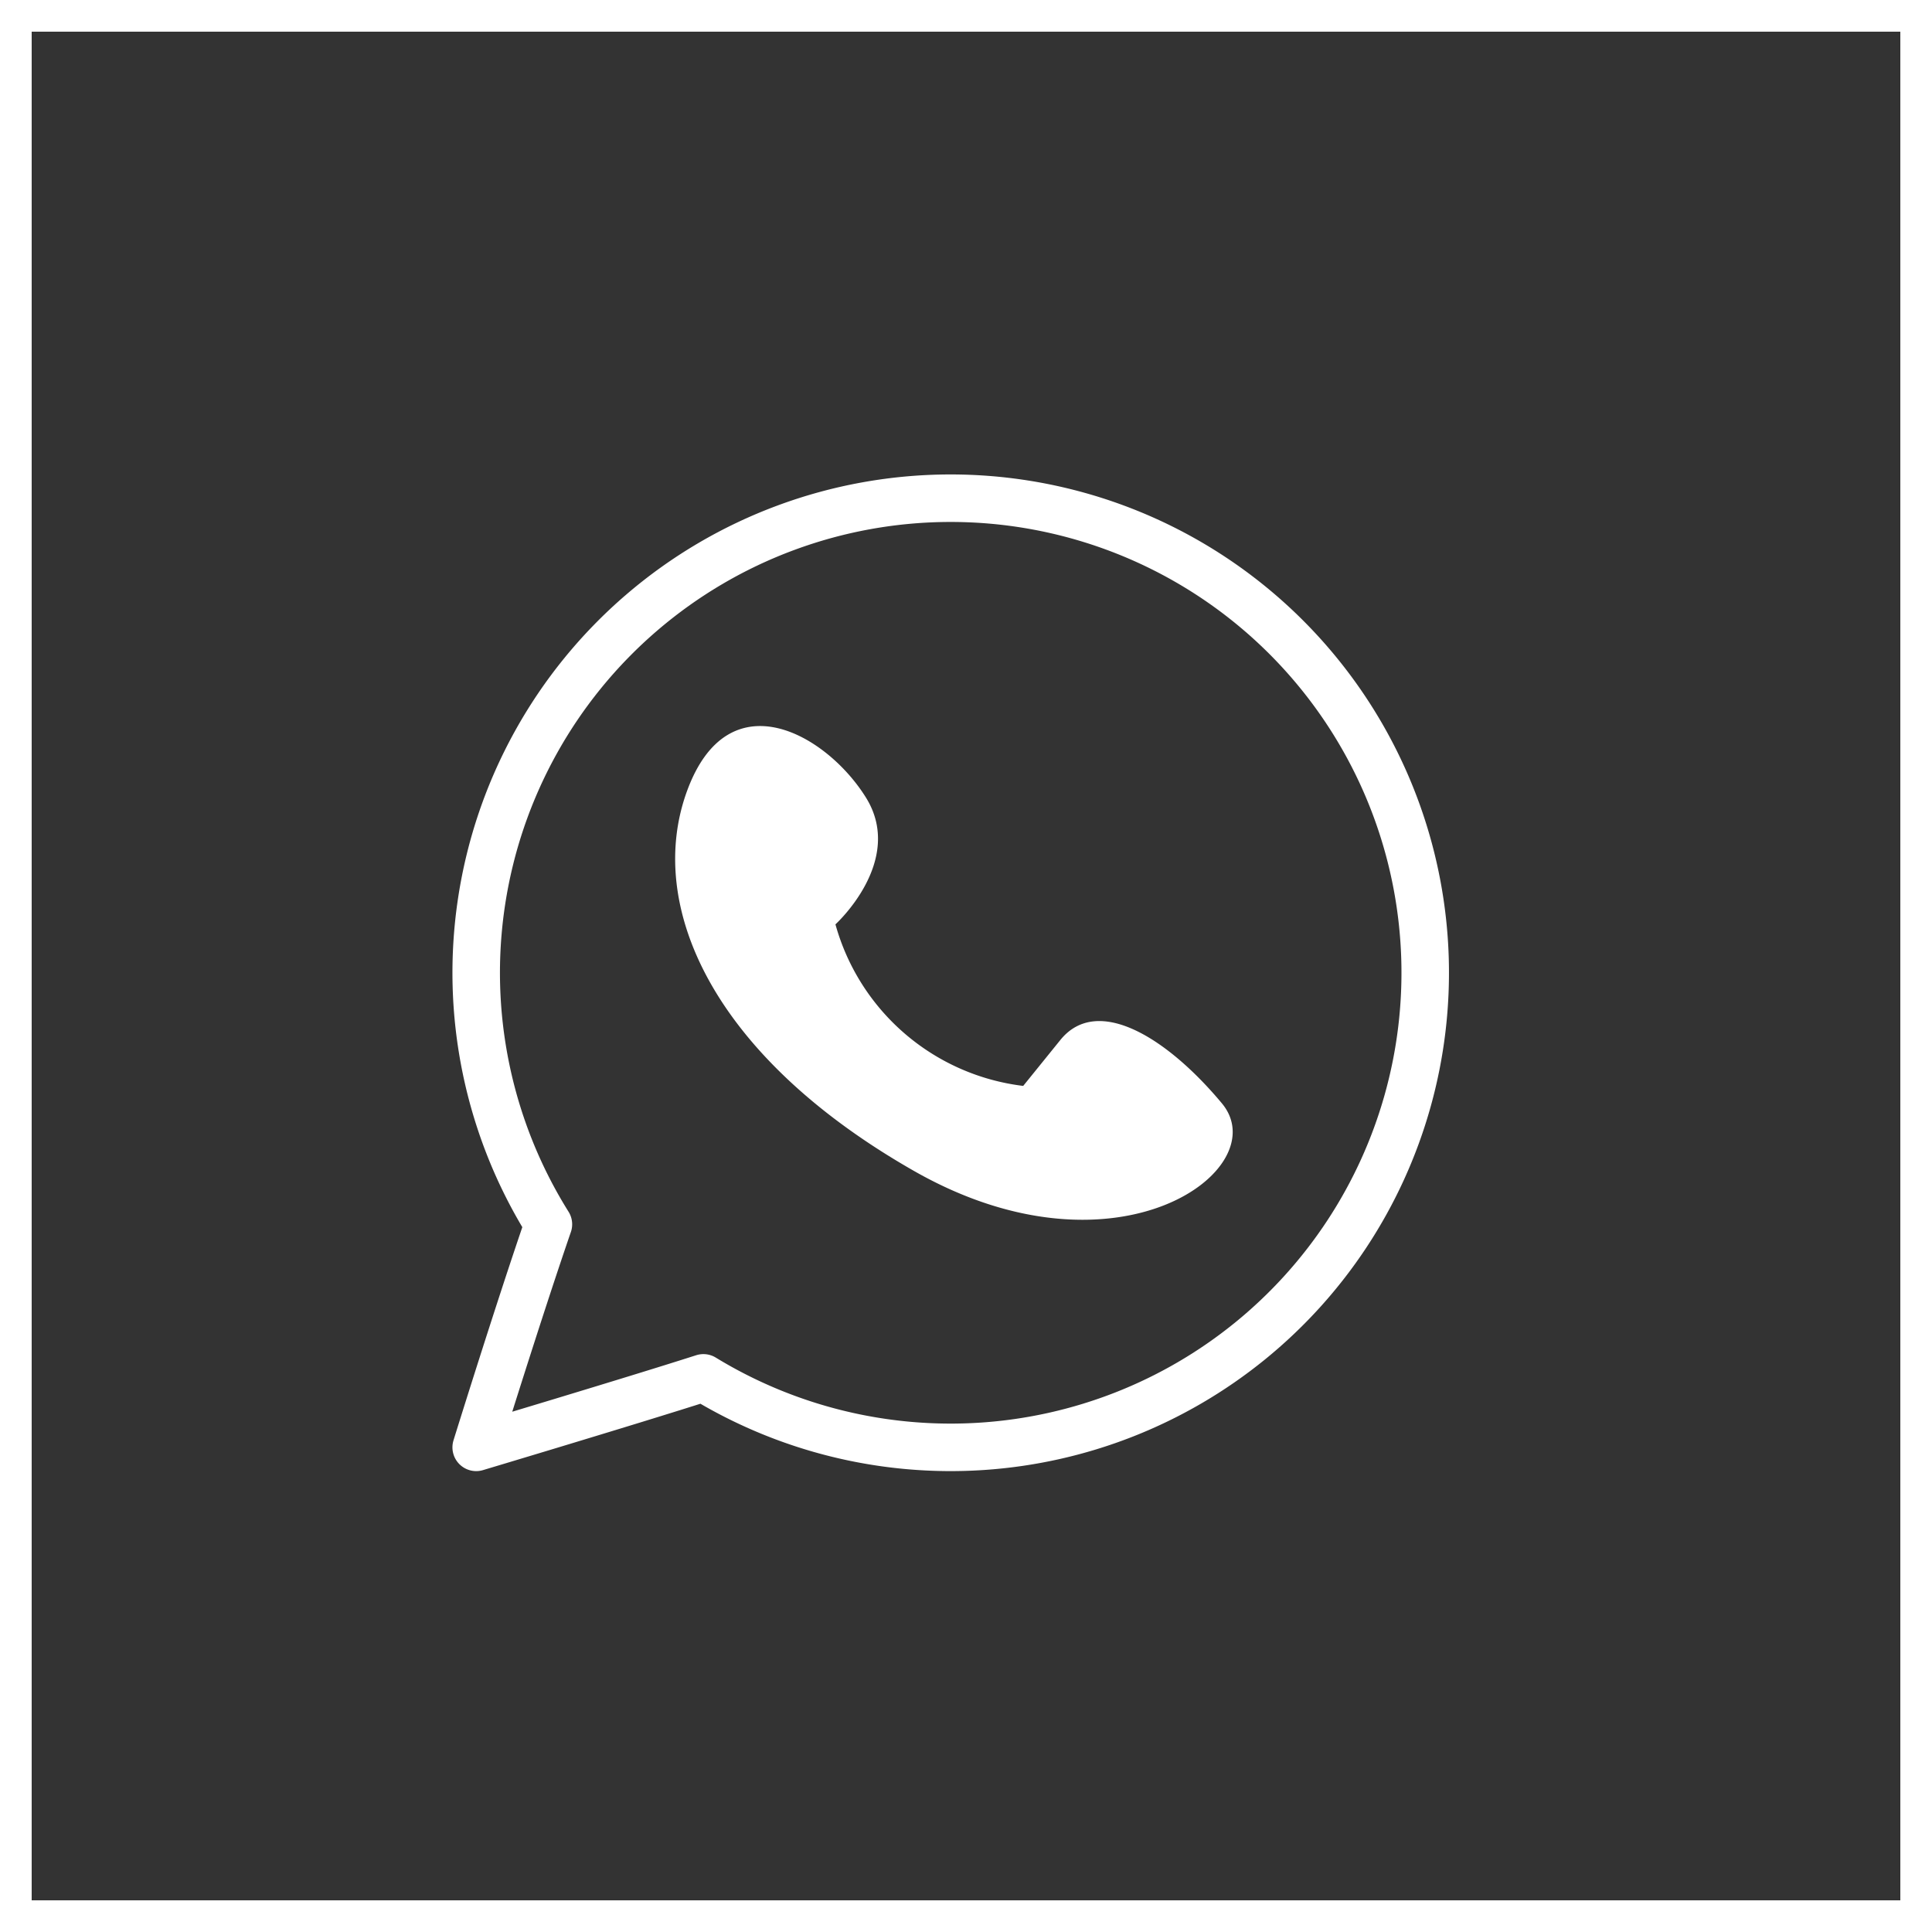
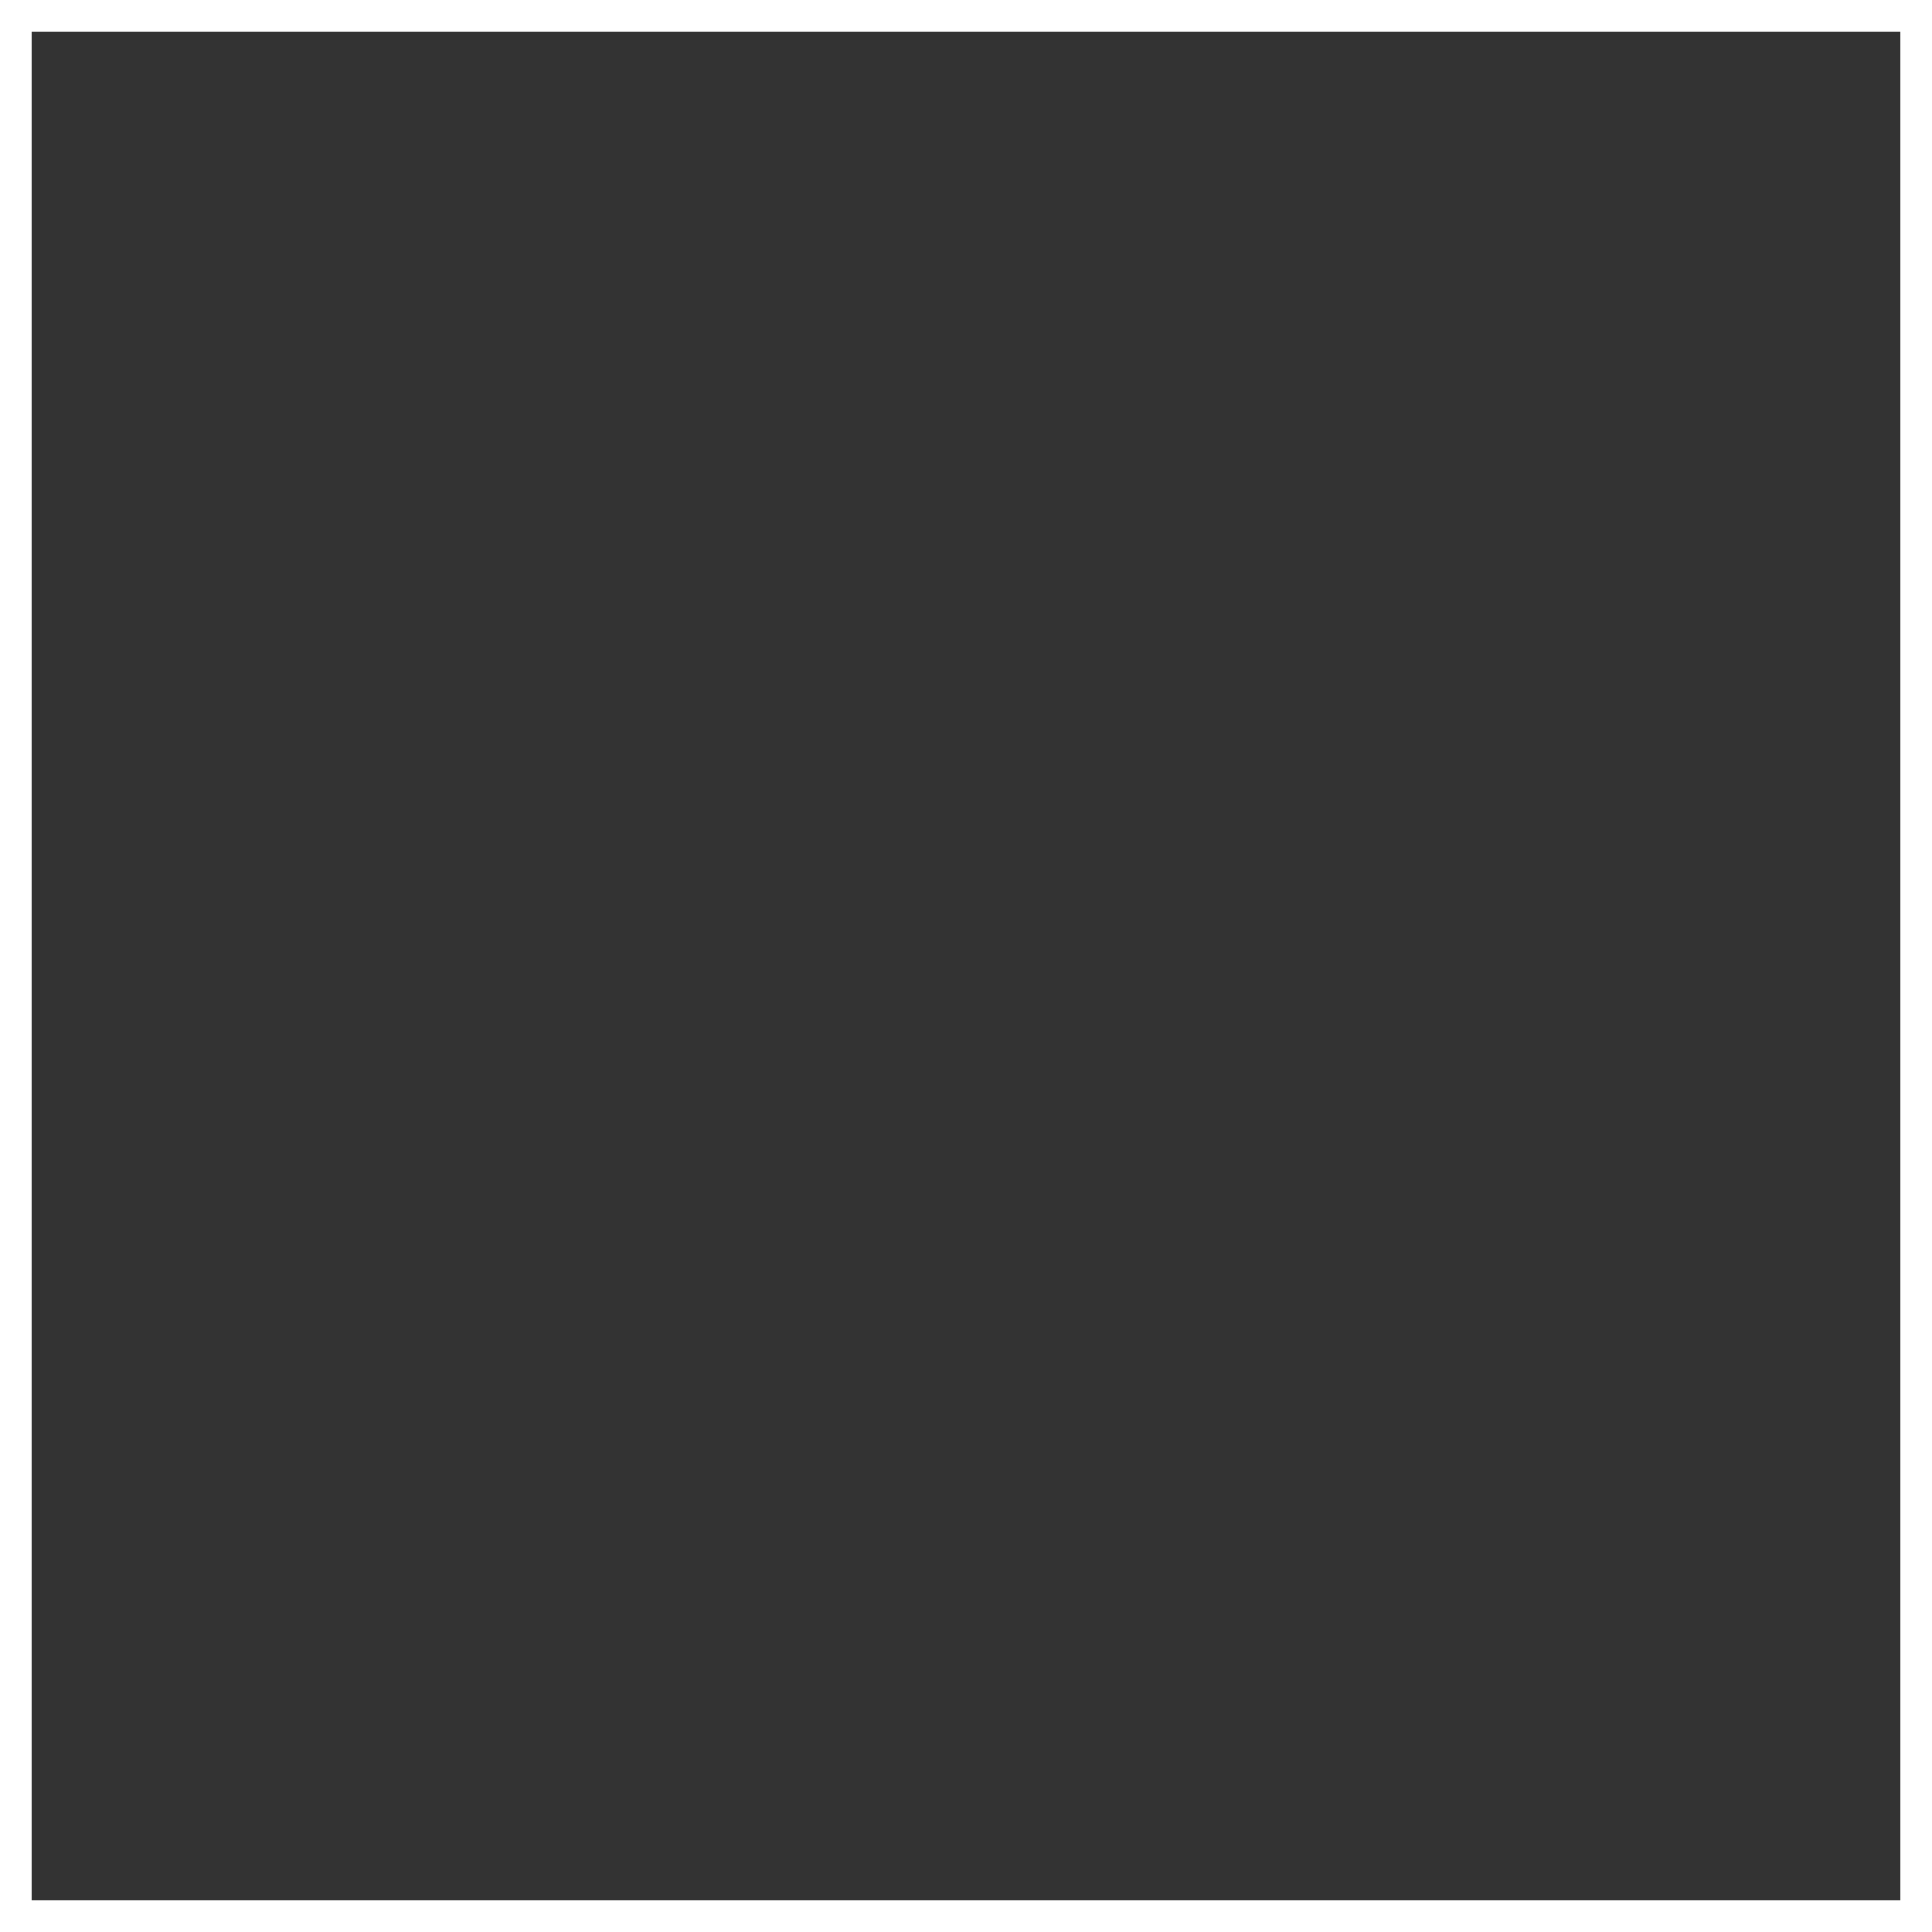
<svg xmlns="http://www.w3.org/2000/svg" width="61" height="61" viewBox="0 0 61 61">
  <rect x="0" y="0" width="61" height="61" fill="#333333" stroke="none" />
  <g id="botao_-_whatsapp" data-name="botao - whatsapp" transform="translate(15.035 15.73)">
    <g id="Grupo_246" data-name="Grupo 246" transform="translate(0 0)">
-       <path id="Caminho_249" data-name="Caminho 249" d="M19.384,4.4A14.982,14.982,0,0,0,6.68,27.326c-.934,2.708-2.28,7.042-2.28,7.042s4.886-1.461,7.174-2.194A14.984,14.984,0,1,0,19.384,4.4Z" transform="translate(-4.4 -4.4)" fill="none" stroke="#fff" stroke-linecap="round" stroke-linejoin="round" stroke-width="1.5" />
-       <path id="Caminho_250" data-name="Caminho 250" d="M59.472,67.96s2.206-2,.965-4-4.343-3.791-5.652-.207.759,8.341,7.169,11.994,11.442-.069,9.719-2.136-3.929-3.446-5.1-2L65.4,73.061a7.033,7.033,0,0,1-5.928-5.1Z" transform="translate(-48.129 -54.505)" fill="#fff" />
-     </g>
+       </g>
    <g id="moldura" transform="translate(-15.035 -15.73)" fill="none" stroke="#fff" stroke-width="1">
      <rect width="61" height="61" stroke="none" />
      <rect x="0.5" y="0.5" width="60" height="60" fill="none" />
    </g>
  </g>
</svg>